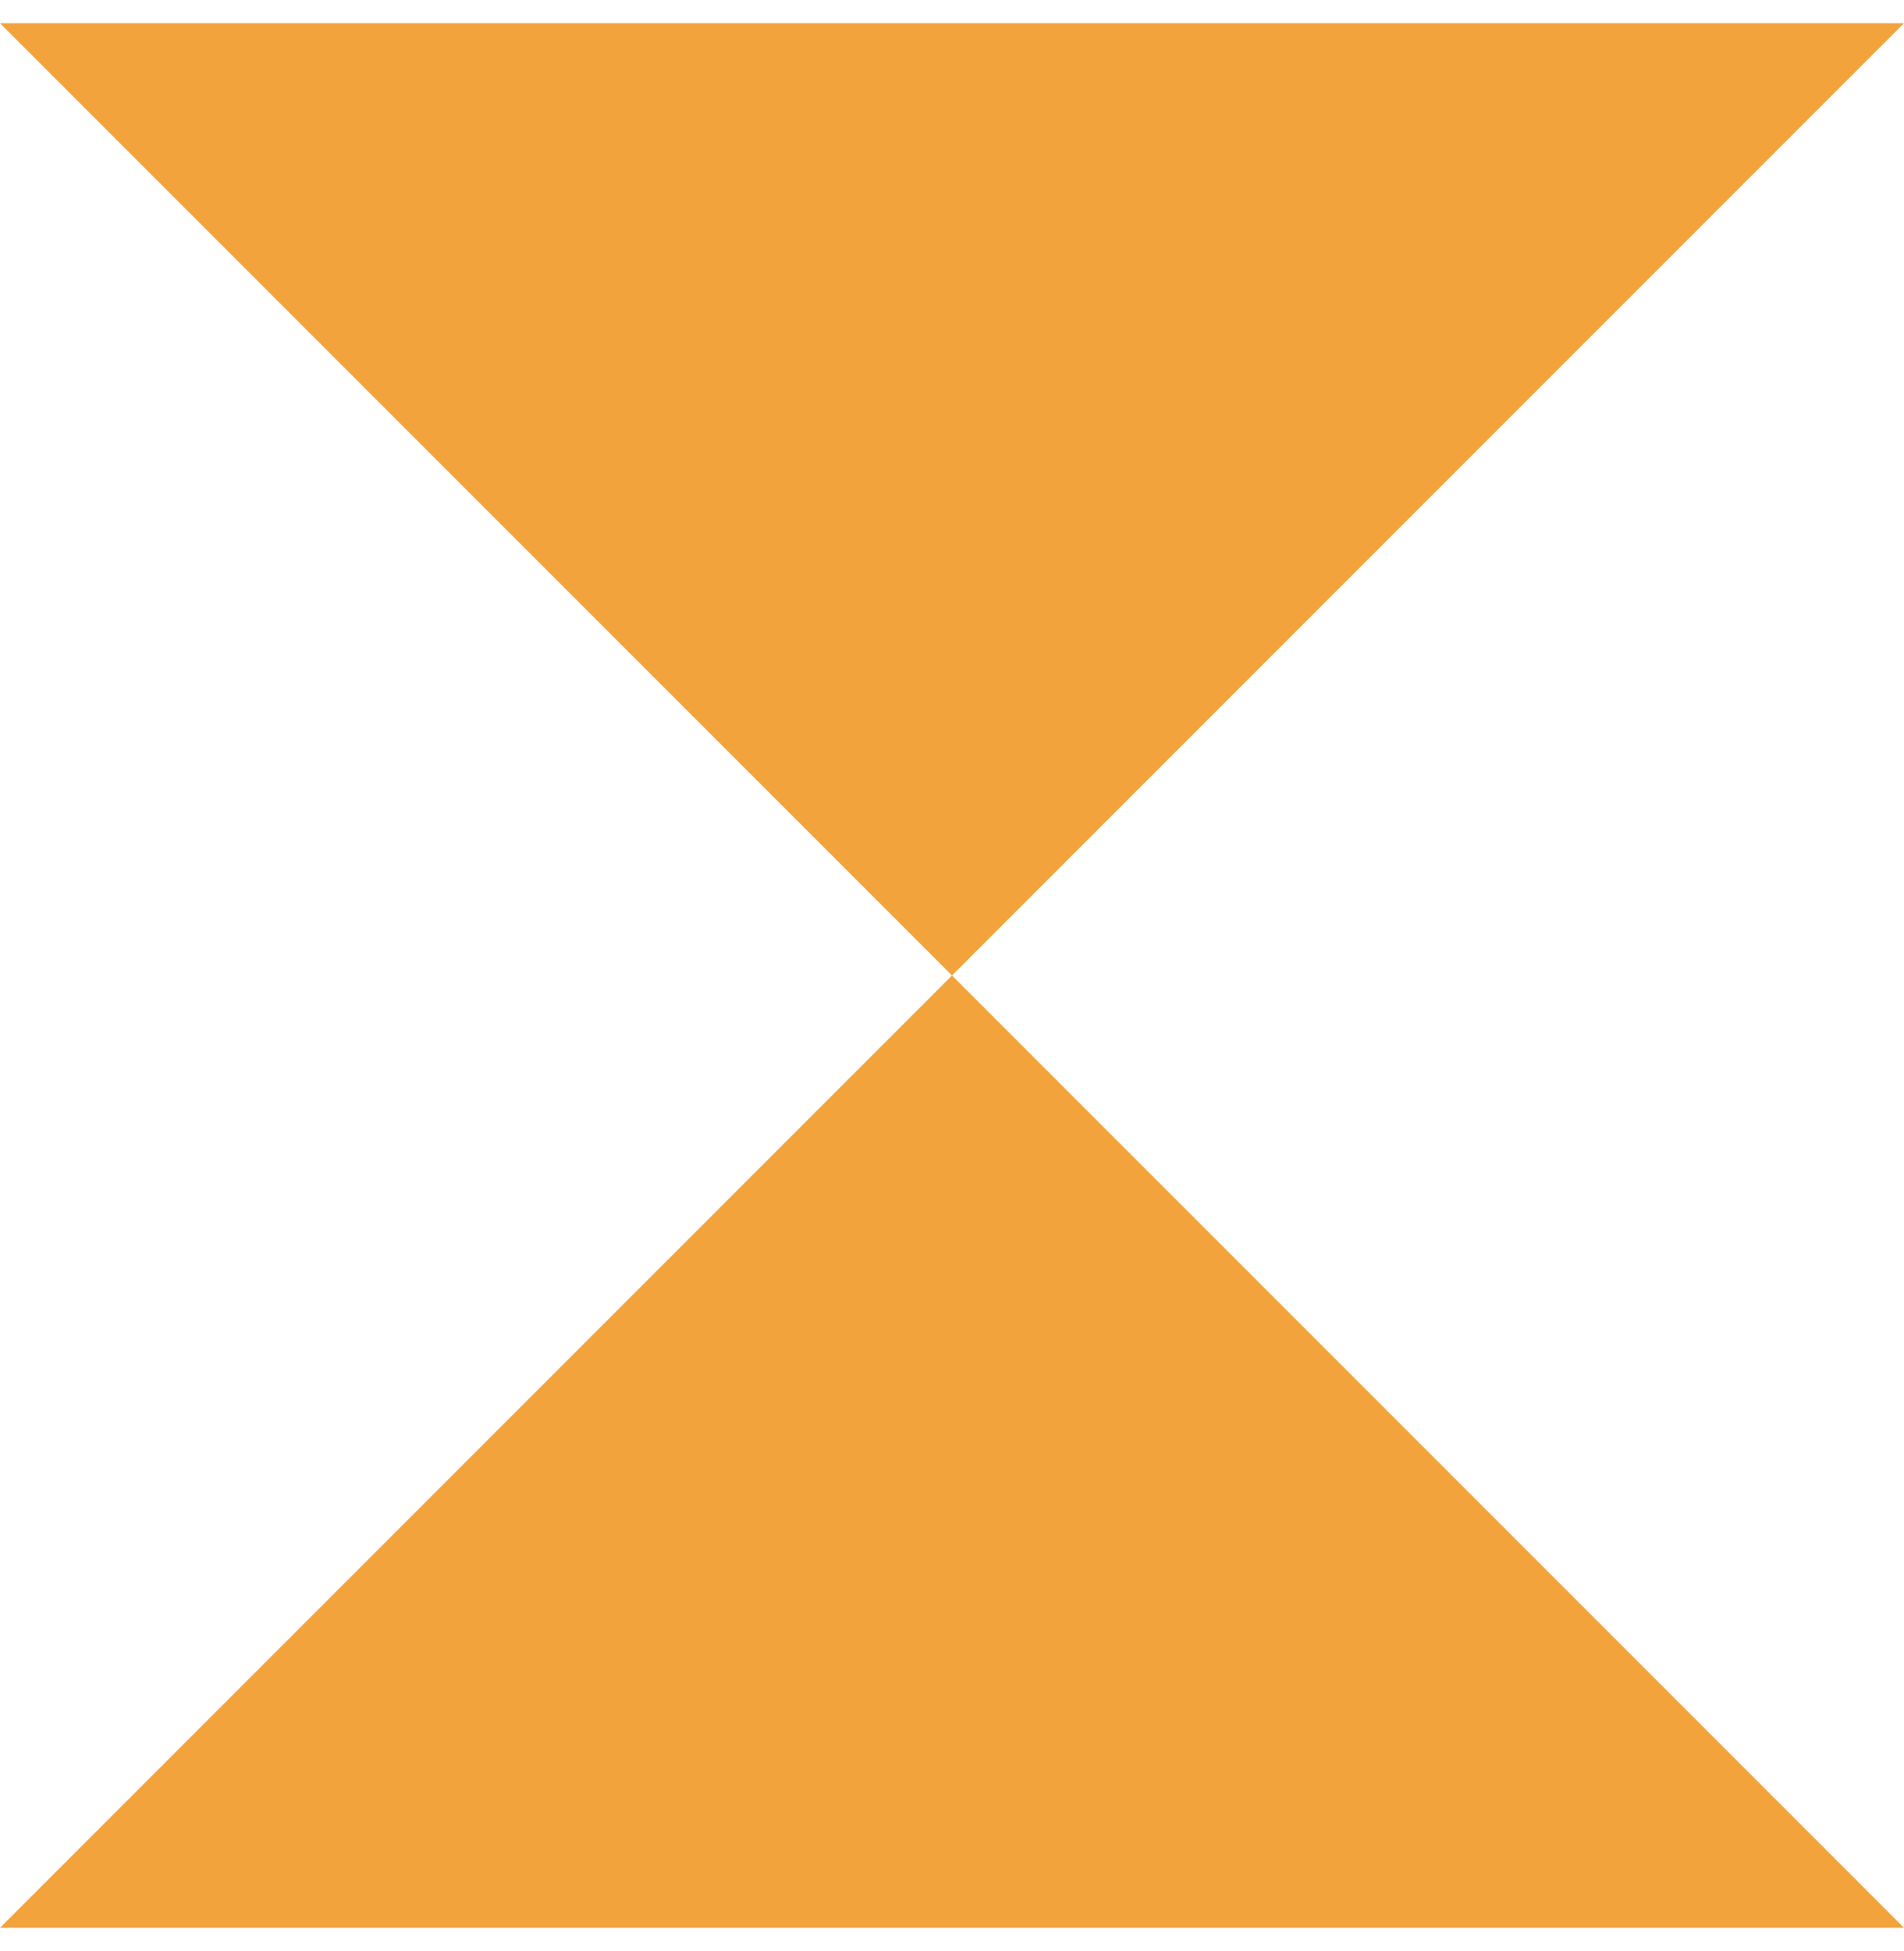
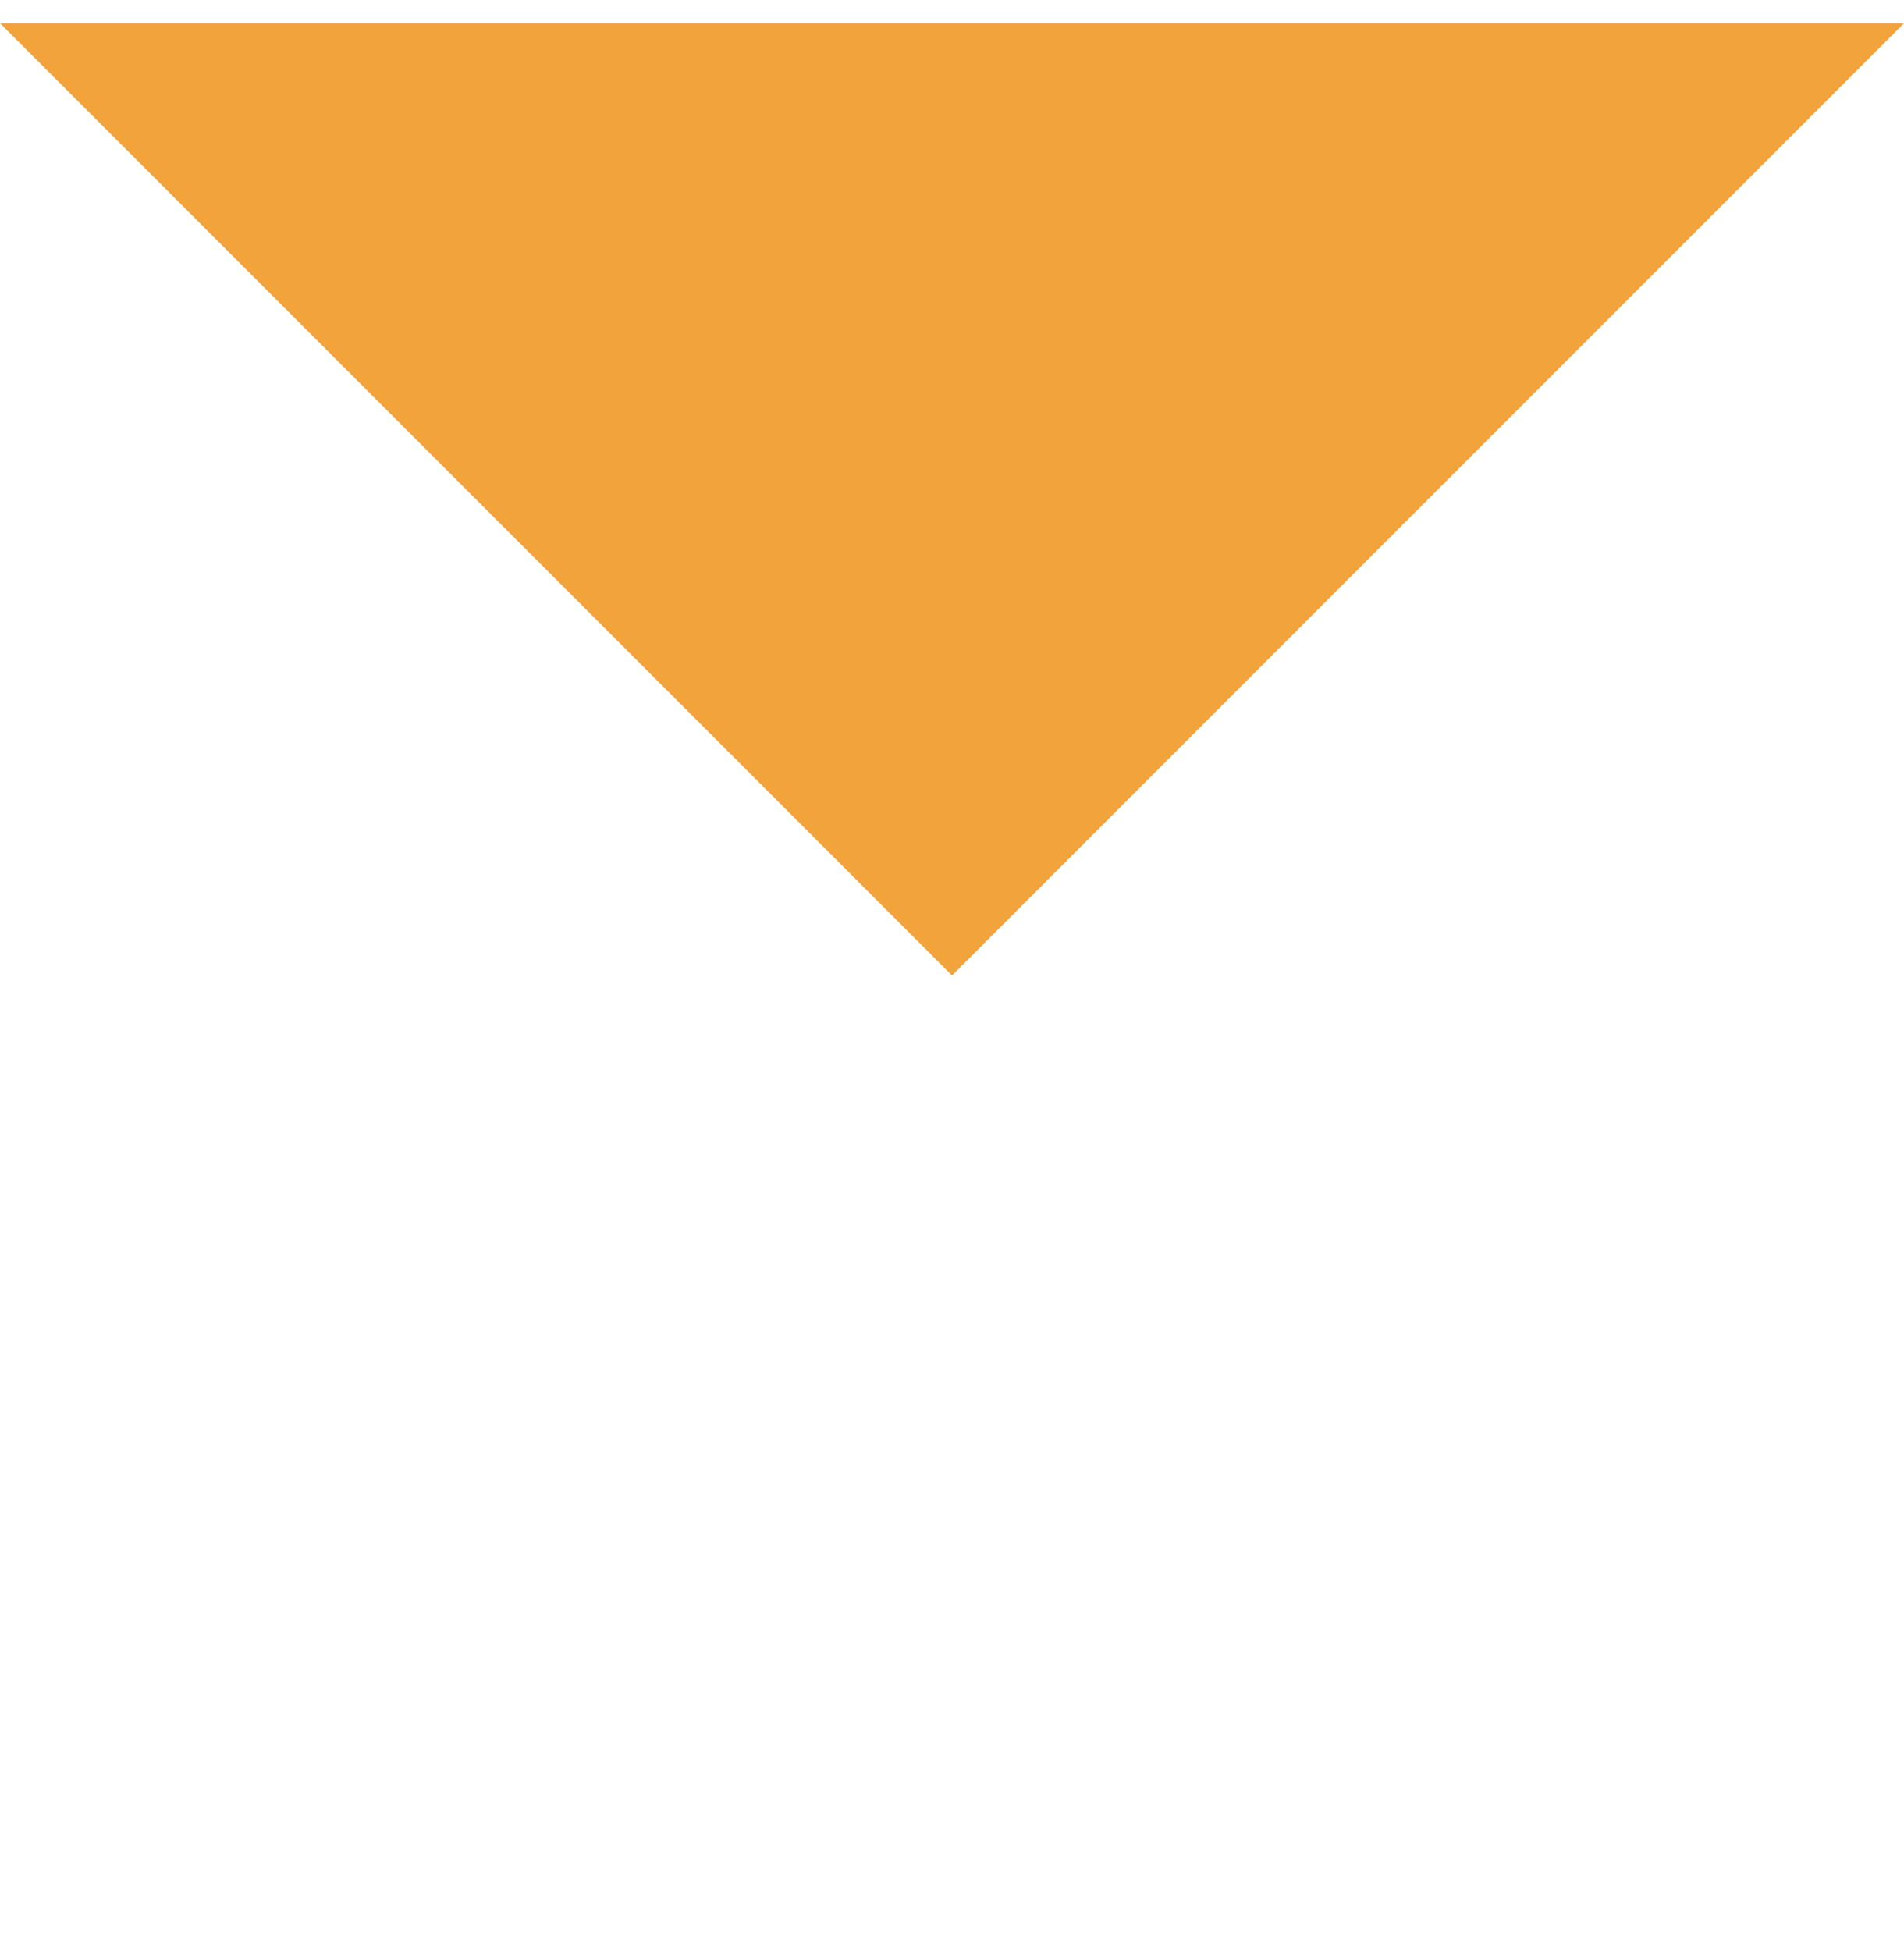
<svg xmlns="http://www.w3.org/2000/svg" width="41" height="42" viewBox="0 0 41 42" fill="none">
  <path d="M0 0.5L41 0.5L20.5 21L0 0.5Z" fill="#F3A33C" />
-   <path d="M41 41.5L0 41.5L20.5 21L41 41.5Z" fill="#F3A33C" />
</svg>